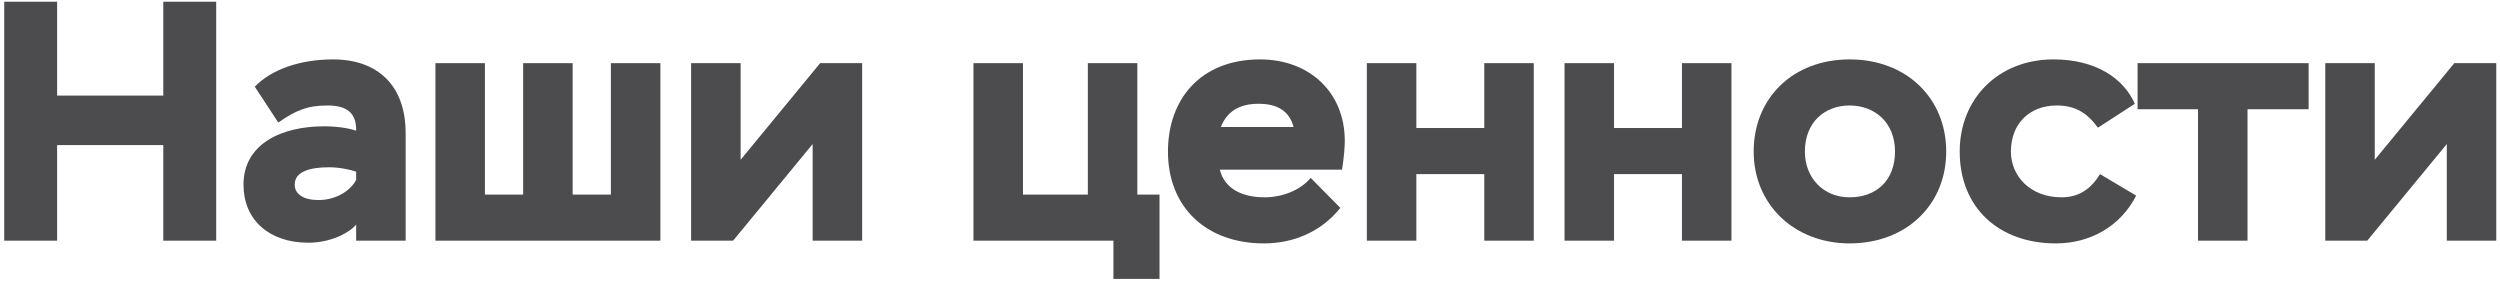
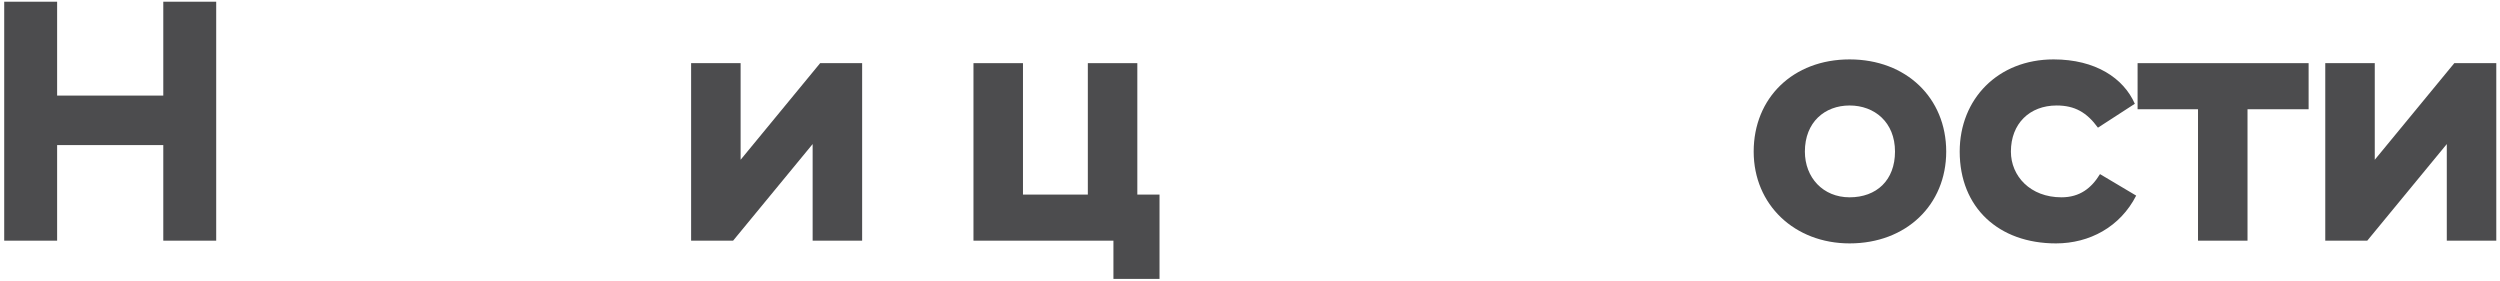
<svg xmlns="http://www.w3.org/2000/svg" viewBox="0 0 498 56" fill="none">
  <path d="M32.527 47.941V28.901H11.379V47.941H0.839V0.341H11.379V19.041H32.527V0.341H43.067V47.941H32.527Z" fill="#4C4C4E" />
-   <path d="M55.441 24.413L50.749 17.273C54.081 13.805 59.861 11.833 66.321 11.833C75.433 11.833 80.805 17.205 80.805 26.521V47.941H70.945V44.745C69.449 46.513 65.709 48.349 61.425 48.349C53.605 48.349 48.505 43.793 48.505 36.789C48.505 28.629 56.121 25.161 64.553 25.161C67.001 25.161 69.449 25.501 70.945 26.045C71.013 22.441 69.041 21.013 65.233 21.013C61.425 21.013 59.113 21.829 55.441 24.413ZM63.465 39.849C66.797 39.849 69.789 38.081 70.945 35.837V34.205C69.857 33.797 67.613 33.321 65.573 33.321C61.629 33.321 58.705 34.205 58.705 36.789C58.705 38.693 60.473 39.849 63.465 39.849Z" fill="#4C4C4E" />
-   <path d="M86.736 47.941V12.581H96.596V38.761H104.212V12.581H114.072V38.761H121.688V12.581H131.548V47.941H86.736Z" fill="#4C4C4E" />
  <path d="M146.034 47.941H137.67V12.581H147.53V31.825L163.374 12.581H171.738V47.941H161.878V28.697L146.034 47.941Z" fill="#4C4C4E" />
  <path d="M193.916 47.941V12.581H203.776V38.761H216.696V12.581H226.556V38.761H230.976V55.557H221.796V47.941H193.916Z" fill="#4C4C4E" />
-   <path d="M261.081 35.429L266.997 41.413C263.189 46.173 257.681 48.485 251.765 48.485C240.341 48.485 232.657 41.345 232.657 30.193C232.657 19.857 239.049 11.833 251.017 11.833C260.673 11.833 267.881 18.225 267.881 28.085C267.881 29.173 267.745 31.145 267.337 33.797H242.993C243.945 37.673 247.549 39.305 251.901 39.305C255.233 39.305 258.973 38.013 261.081 35.429ZM250.677 20.673C246.937 20.673 244.421 22.169 243.197 25.297H257.681C256.797 21.965 254.281 20.673 250.677 20.673Z" fill="#4C4C4E" />
-   <path d="M295.667 47.941V34.681H282.135V47.941H272.275V12.581H282.135V25.501H295.667V12.581H305.527V47.941H295.667Z" fill="#4C4C4E" />
-   <path d="M335.046 47.941V34.681H321.514V47.941H311.654V12.581H321.514V25.501H335.046V12.581H344.906V47.941H335.046Z" fill="#4C4C4E" />
  <path d="M349.333 30.193C349.333 19.517 357.153 11.833 368.441 11.833C379.729 11.833 387.685 19.517 387.685 30.193C387.685 40.801 379.729 48.485 368.441 48.485C357.493 48.485 349.333 40.801 349.333 30.193ZM359.533 30.193C359.533 35.361 363.137 39.305 368.441 39.305C373.813 39.305 377.485 35.905 377.485 30.193C377.485 24.345 373.405 21.013 368.441 21.013C363.477 21.013 359.533 24.345 359.533 30.193Z" fill="#4C4C4E" />
  <path d="M418.32 34.681L425.528 38.965C422.332 45.221 416.212 48.485 409.548 48.485C398.124 48.485 390.372 41.345 390.372 30.193C390.372 19.721 397.988 11.833 409.072 11.833C417.436 11.833 423.012 15.573 425.256 20.673L417.912 25.433C415.668 22.373 413.288 21.013 409.684 21.013C404.312 21.013 400.572 24.617 400.572 30.193C400.572 35.089 404.448 39.305 410.636 39.305C414.308 39.305 416.62 37.469 418.32 34.681Z" fill="#4C4C4E" />
  <path d="M425.808 21.761V12.581H459.876V21.761H447.704V47.941H437.844V21.761H425.808Z" fill="#4C4C4E" />
  <path d="M471.557 47.941H463.193V12.581H473.053V31.825L488.897 12.581H497.261V47.941H487.401V28.697L471.557 47.941Z" fill="#4C4C4E" />
</svg>